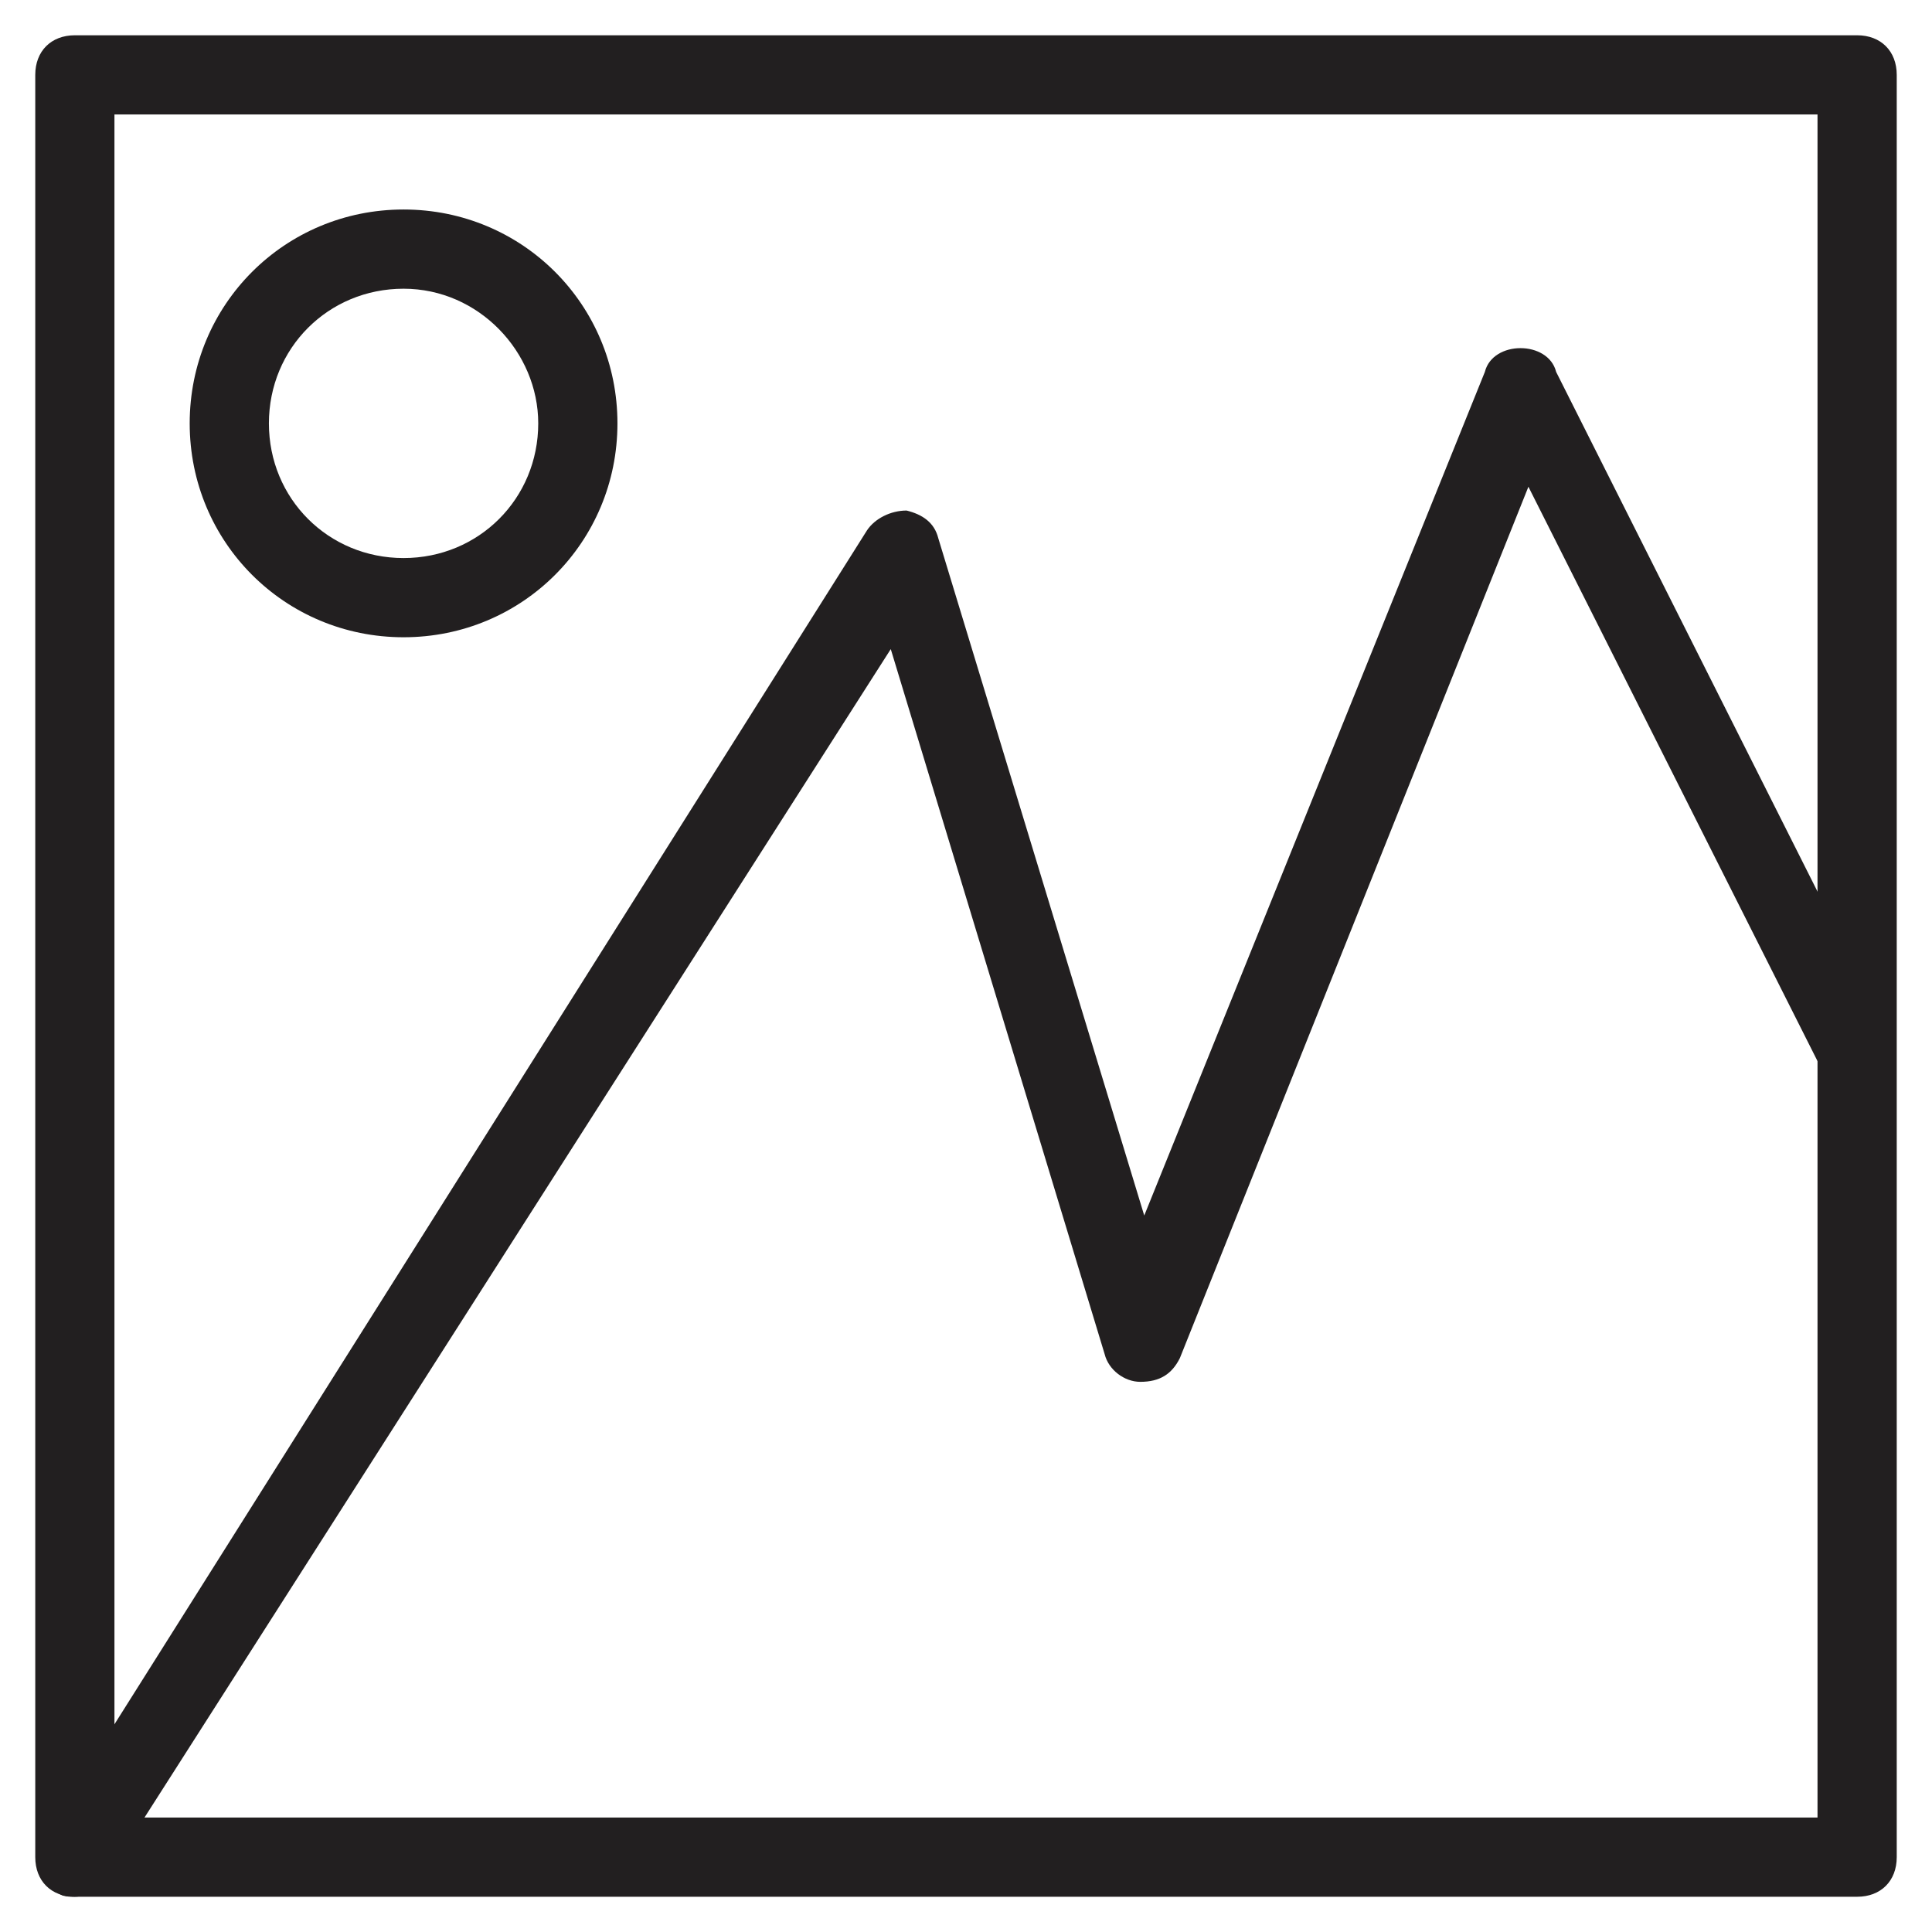
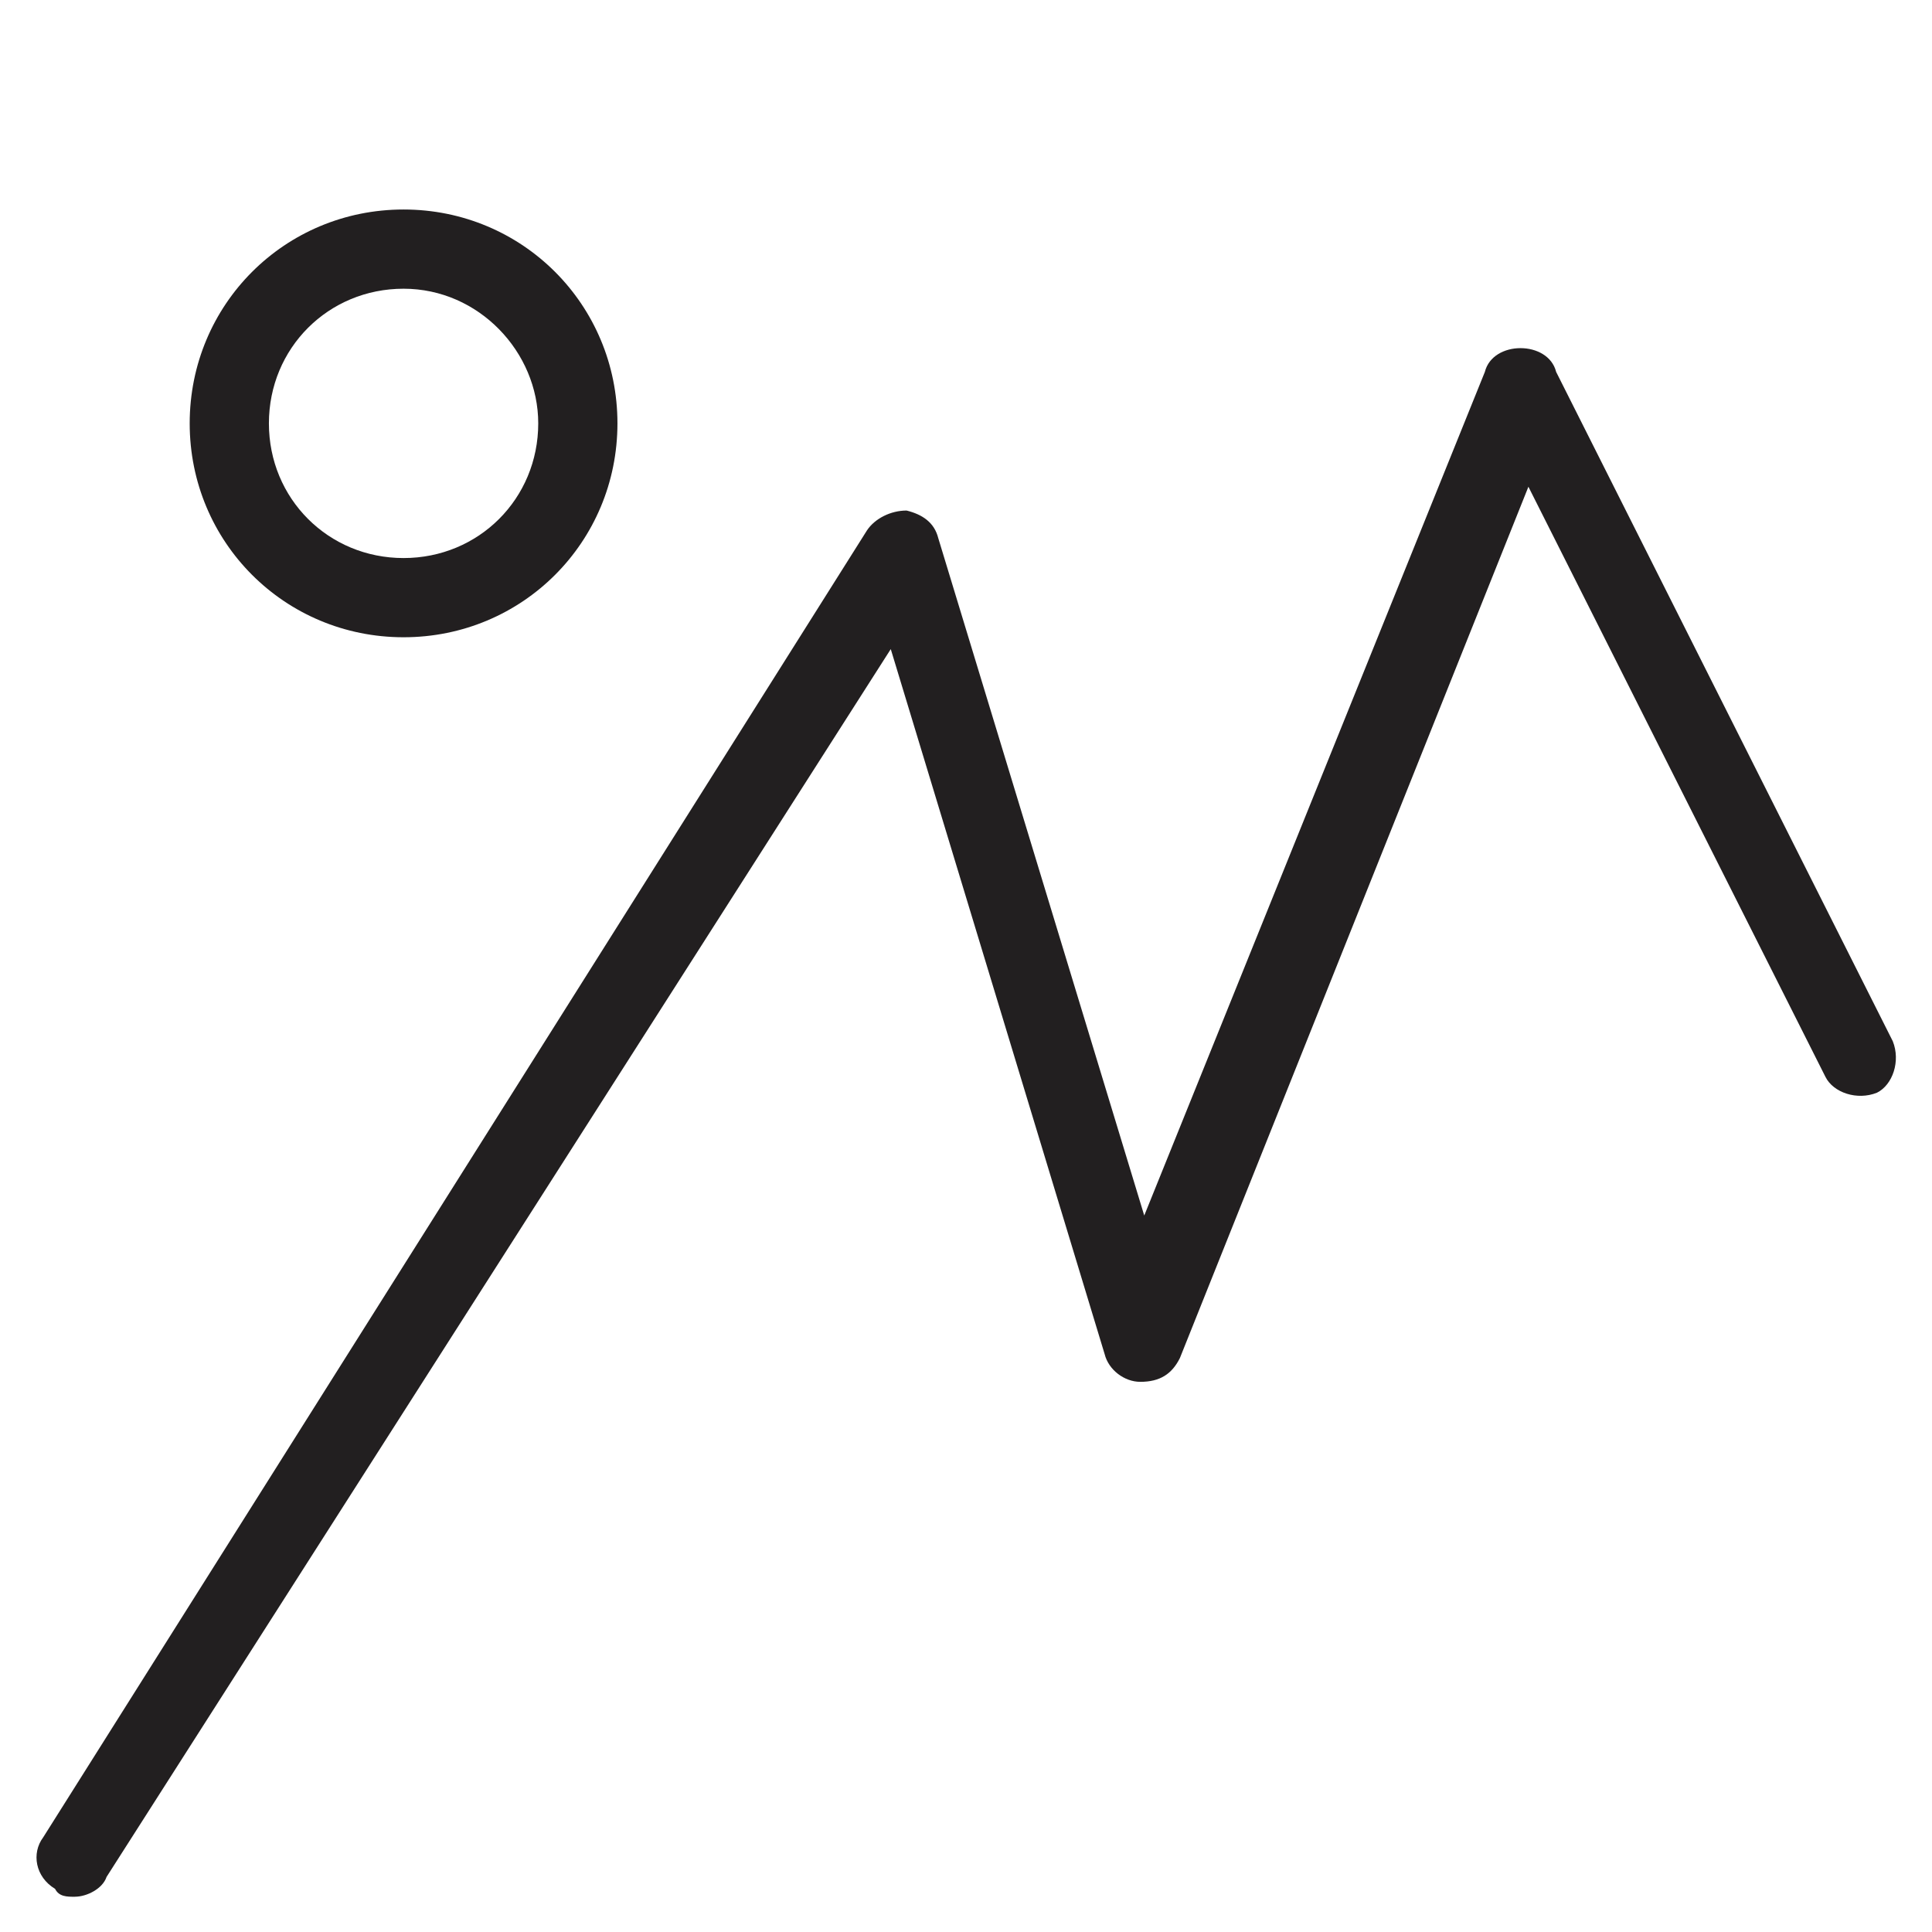
<svg xmlns="http://www.w3.org/2000/svg" width="800px" height="800px" version="1.1" viewBox="144 144 512 512">
  <g fill="#221f20">
-     <path d="m636.16 646.66h-472.32c-6.297 0-10.496-4.199-10.496-10.496v-472.32c0-6.297 4.199-10.496 10.496-10.496h472.32c6.297 0 10.496 4.199 10.496 10.496v472.32c0 6.297-4.199 10.496-10.496 10.496zm-461.83-20.992h451.33v-451.33h-451.33z" />
    <path d="m163.84 646.66c-2.098 0-4.199 0-5.246-2.098-5.25-3.152-6.297-9.449-3.148-13.648l218.32-346.37c2.098-3.148 6.297-5.246 10.496-5.246 4.199 1.051 7.348 3.148 8.398 7.348l54.578 179.48 90.266-223.57c1.051-4.199 5.246-6.297 9.445-6.297 4.199 0 8.398 2.098 9.445 6.297l89.215 177.38c2.098 5.246 0 11.547-4.199 13.645-5.246 2.098-11.547 0-13.645-4.199l-78.719-156.39-92.363 230.91c-2.098 4.199-5.246 6.297-10.496 6.297-4.199 0-8.398-3.148-9.445-7.348l-56.68-186.83-207.82 325.38c-1.051 3.148-5.246 5.25-8.398 5.25z" />
    <path d="m250.95 312.88c-31.488 0-56.68-25.191-56.68-56.68s25.191-56.68 56.68-56.68 56.68 25.191 56.68 56.68-25.191 56.68-56.68 56.68zm0-92.367c-19.941 0-35.688 15.742-35.688 35.688 0 19.941 15.742 35.688 35.688 35.688 19.941 0 35.688-15.742 35.688-35.688 0-18.895-15.742-35.688-35.688-35.688z" />
  </g>
</svg>